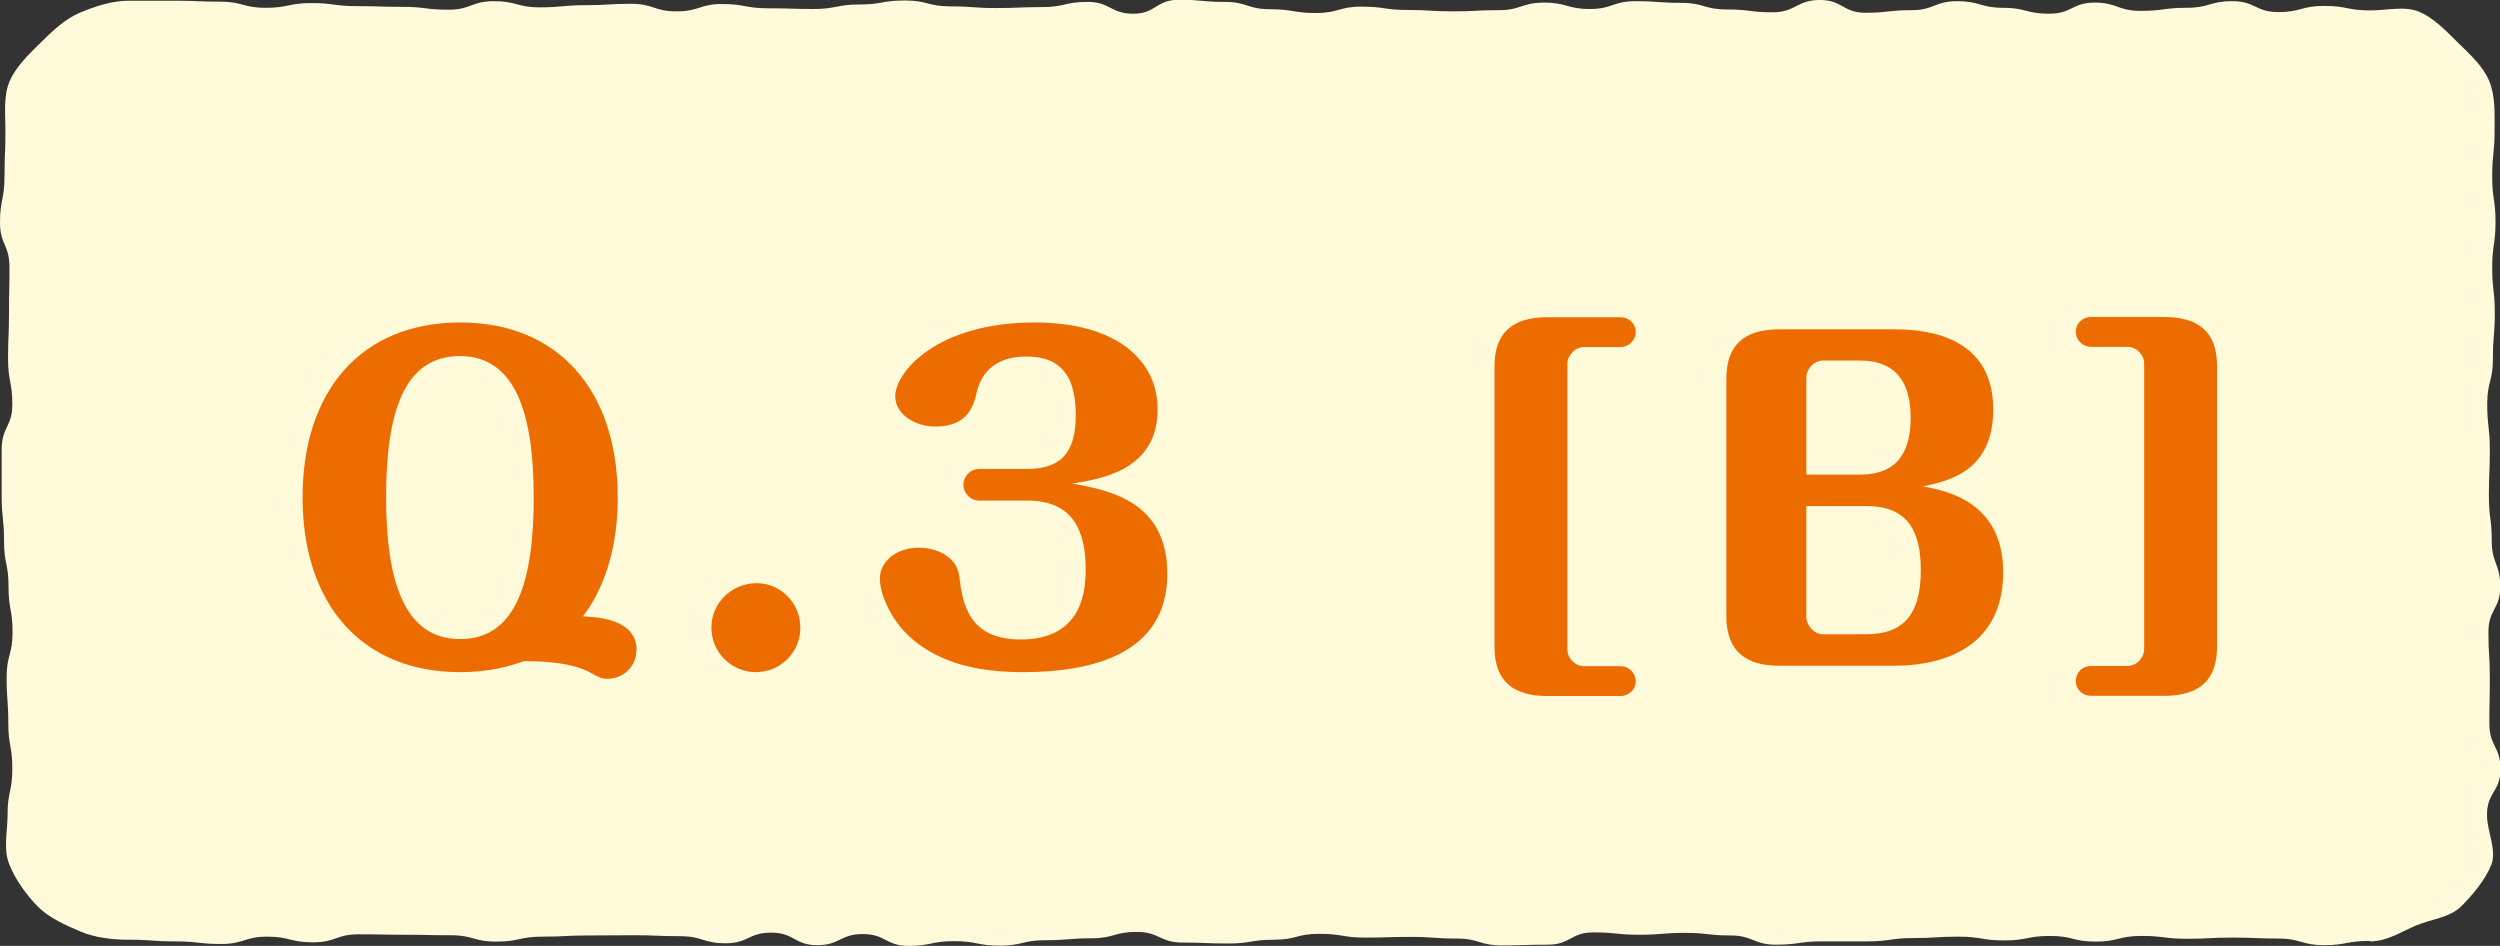
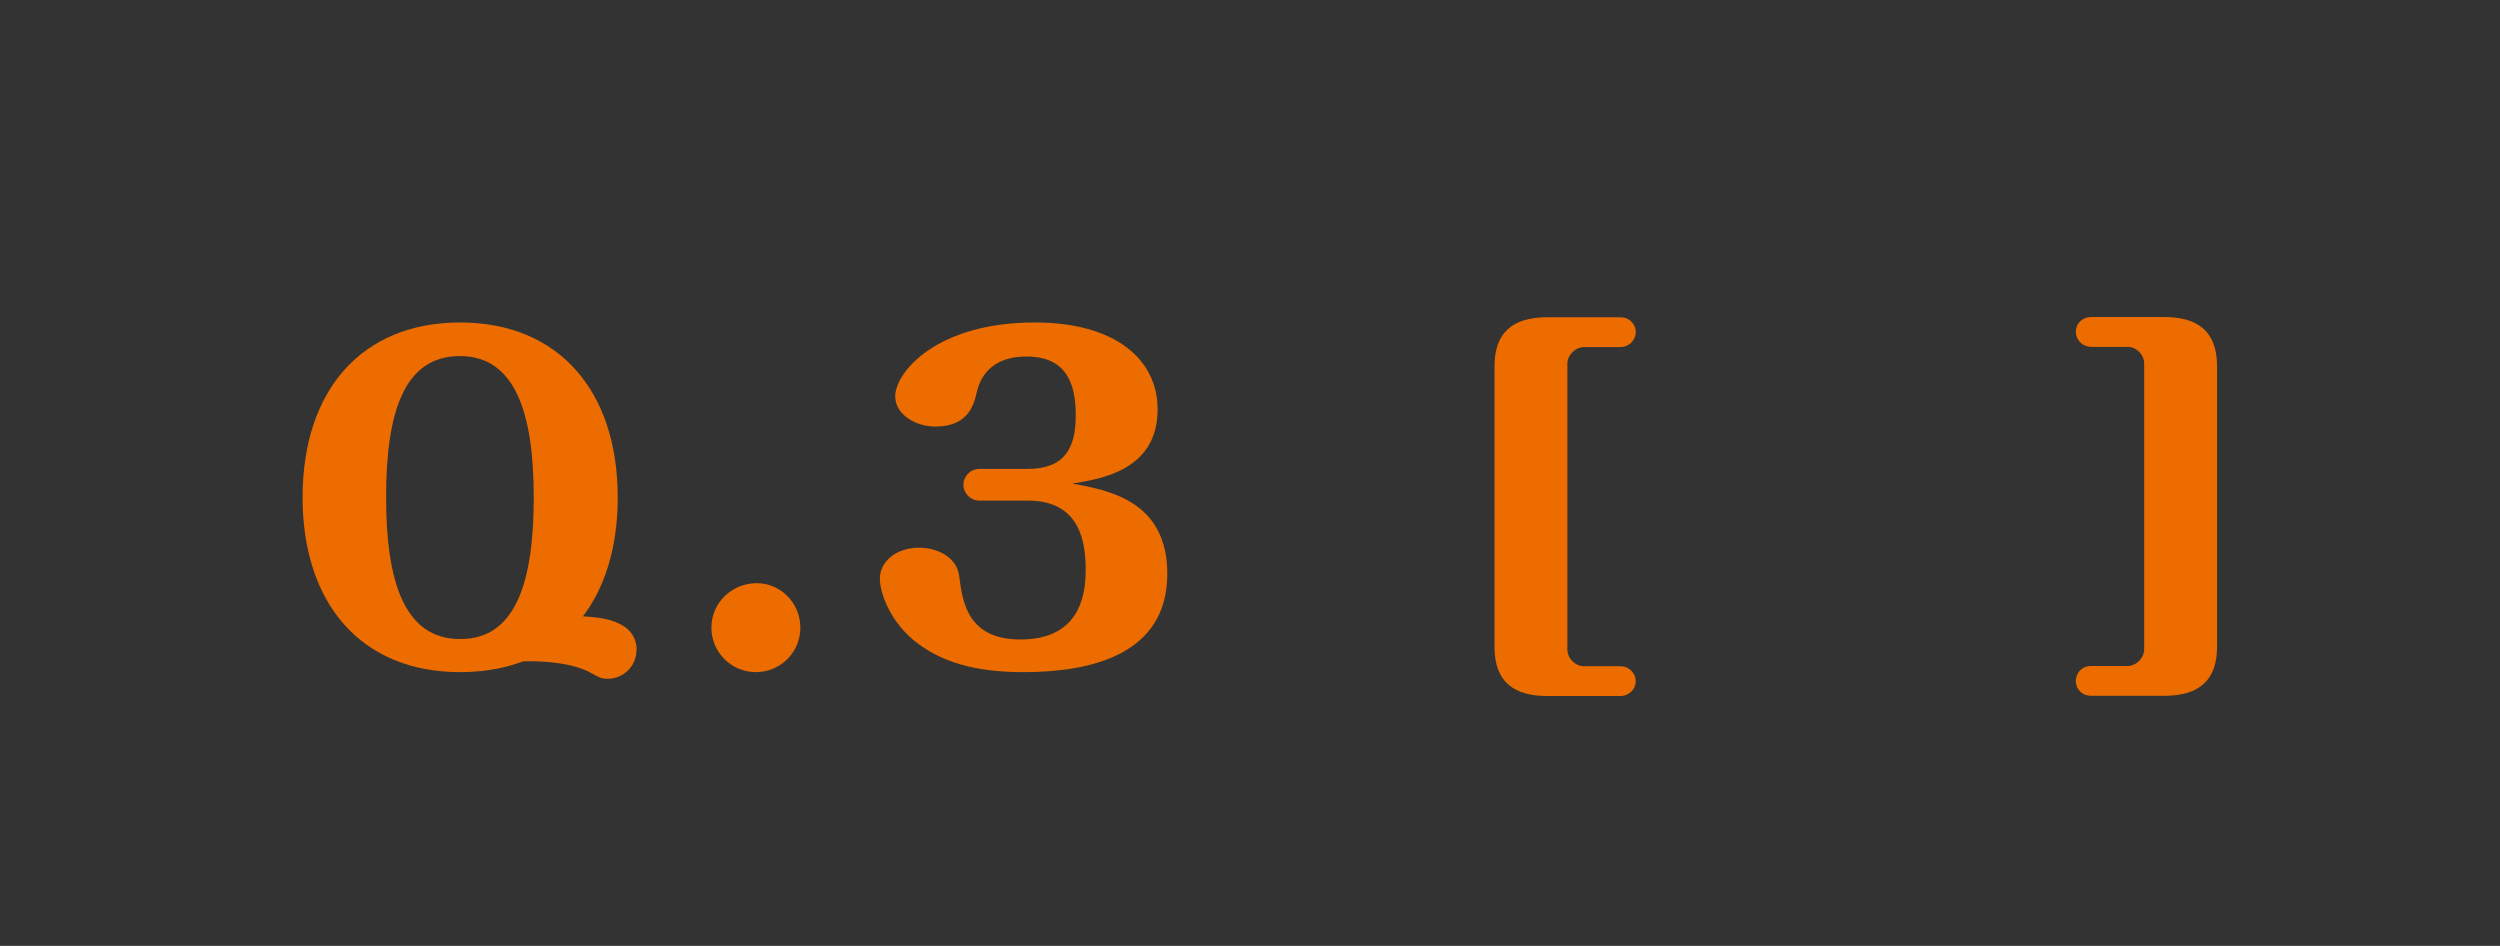
<svg xmlns="http://www.w3.org/2000/svg" id="_レイヤー_2" viewBox="0 0 105.67 39.98">
  <rect x="0" y="0" width="105.67" height="39.98" fill="#333333" stroke="none" />
  <g id="_レイアウト">
    <g>
-       <path d="m100.16,39.77c-.97,0-.97.18-1.93.18s-.97-.28-1.93-.28-.97-.04-1.93-.04-.97.05-1.93.05-.97-.12-1.93-.12-.97.24-1.93.24-.97-.24-1.93-.24-.97.19-1.93.19-.97-.16-1.93-.16-.97.06-1.93.06-.97.14-1.93.14-.97,0-1.93,0-.97.14-1.93.14-.97-.39-1.93-.39-.97-.11-1.93-.11-.97.08-1.93.08-.97-.1-1.93-.1-.97.52-1.93.52-.97.03-1.93.03-.97-.29-1.93-.29-.97-.07-1.93-.07-.97.03-1.93.03-.96-.16-1.93-.16-.96.25-1.93.25-.96.16-1.93.16-.97-.04-1.93-.04-.97-.45-1.93-.45-.97.27-1.93.27-.96.08-1.93.08-.97.23-1.93.23-.97-.19-1.93-.19-.97.2-1.93.2-.97-.5-1.93-.5-.97.47-1.93.47-.97-.53-1.94-.53-.97.45-1.93.45-.97-.3-1.94-.3-.97-.04-1.93-.04-.97.01-1.94.01-.97.05-1.94.05-.97.21-1.94.21-.97-.27-1.94-.27-.97-.02-1.93-.02-.97-.02-1.94-.02-.97.34-1.94.34-.97-.24-1.94-.24-.97.31-1.94.31-.97-.11-1.94-.11-.97-.07-1.94-.07c-.71,0-1.43-.08-2.05-.34s-1.35-.58-1.83-1.07-.94-1.13-1.2-1.78-.07-1.39-.07-2.11c0-.96.2-.96.2-1.93s-.17-.96-.17-1.92-.07-.96-.07-1.93.25-.96.25-1.92-.17-.96-.17-1.93-.19-.96-.19-1.92-.1-.96-.1-1.93,0-.96,0-1.93.45-.96.45-1.92-.18-.96-.18-1.93.04-.96.04-1.93.02-.96.02-1.93S0,10.36,0,9.4s.19-.97.19-1.93.04-.97.04-1.93c0-.71-.09-1.47.17-2.09s.82-1.16,1.31-1.64,1.02-1,1.66-1.27S4.73.03,5.44.03c.97,0,.97,0,1.93,0s.97.04,1.93.04.97.26,1.93.26.97-.2,1.93-.2.97.13,1.93.13.97.03,1.93.03.97.12,1.93.12.97-.36,1.93-.36.97.26,1.93.26.97-.09,1.93-.09.97-.06,1.93-.06.97.32,1.93.32.97-.31,1.93-.31.97.18,1.93.18.97.03,1.93.03.97-.19,1.93-.19.97-.17,1.93-.17.97.25,1.93.25.97.07,1.93.07.97-.04,1.93-.04.97-.22,1.93-.22.97.5,1.93.5.96-.59,1.93-.59.96.09,1.93.09.96.31,1.93.31.97.16,1.93.16.97-.27,1.93-.27.97.14,1.93.14.96.06,1.93.06.97-.05,1.93-.05.97-.32,1.93-.32.97.27,1.93.27.97-.33,1.93-.33.97.07,1.93.07.97.28,1.94.28.97.12,1.93.12S75.95,0,76.92,0s.97.54,1.93.54.97-.11,1.94-.11.97-.38,1.94-.38.97.28,1.94.28.97.25,1.94.25.97-.47,1.93-.47.97.35,1.94.35.97-.13,1.94-.13.97-.28,1.94-.28.97.46,1.94.46.97-.26,1.94-.26.97.19,1.94.19c.71,0,1.46-.2,2.08.06s1.15.83,1.64,1.31,1.06.99,1.32,1.63.22,1.38.22,2.09c0,.96-.1.96-.1,1.93s.14.96.14,1.92-.14.96-.14,1.93.11.96.11,1.92-.08.96-.08,1.93-.24.96-.24,1.92.11.96.11,1.93-.04.96-.04,1.93.12.96.12,1.92.36.96.36,1.93-.5.96-.5,1.93.06.96.06,1.93-.02.96-.02,1.93.47.97.47,1.93-.57.97-.57,1.93c0,.71.43,1.5.18,2.12s-.77,1.25-1.26,1.74-1.28.55-1.92.82-1.22.67-1.94.67Z" fill="#fffbda" />
      <g>
        <path d="m26.9,27.49c0,.67-.55,1.2-1.22,1.2-.25,0-.34-.05-.67-.23-.32-.18-1.06-.53-2.89-.51-.51.19-1.38.46-2.67.46-4.16,0-6.66-2.87-6.66-7.39s2.5-7.39,6.66-7.39,6.66,2.89,6.66,7.39c0,.94-.09,3.22-1.47,5.03.62.04,2.27.11,2.27,1.44Zm-10.58-6.47c0,3.47.73,5.99,3.12,5.99,2.39.02,3.12-2.48,3.12-5.99s-.76-5.97-3.12-5.97-3.12,2.37-3.12,5.97Z" fill="#ec6c00" />
        <path d="m33.83,26.53c0,1.05-.85,1.88-1.88,1.88s-1.88-.83-1.88-1.88.85-1.86,1.88-1.88c1.03-.02,1.88.83,1.88,1.88Z" fill="#ec6c00" />
        <path d="m41.41,21.16c-.42,0-.69-.34-.69-.67s.27-.67.69-.67h2.02c1.59,0,2.04-.9,2.04-2.27,0-1.22-.32-2.48-2.07-2.48-.35,0-1.75,0-2.11,1.49-.12.53-.35,1.47-1.75,1.47-.85,0-1.7-.51-1.7-1.28,0-1.01,1.74-3.12,5.9-3.12,3.4,0,5.19,1.56,5.19,3.67,0,2.57-2.37,2.94-3.61,3.14,1.49.27,4.02.71,4.02,3.81,0,3.45-3.28,4.16-6.09,4.16-2.07,0-3.4-.44-4.43-1.19-1.22-.9-1.63-2.2-1.63-2.76,0-.74.71-1.31,1.65-1.31.8,0,1.59.41,1.7,1.17.14,1.15.37,2.71,2.6,2.71,2.67,0,2.75-2.16,2.75-2.98,0-1.59-.53-2.89-2.45-2.89h-2.02Z" fill="#ec6c00" />
        <path d="m66.25,27.45c0,.37.32.71.71.71h1.52c.41,0,.66.32.66.64s-.27.62-.66.62h-3.08c-1.35,0-2.23-.55-2.23-2.07v-11.87c0-1.4.74-2.07,2.23-2.07h3.08c.41,0,.66.3.66.62,0,.34-.27.64-.66.64h-1.52c-.39,0-.71.35-.71.71v12.08Z" fill="#ec6c00" />
-         <path d="m75.2,28.14c-1.33,0-2.23-.55-2.23-2.09v-10.06c0-1.4.76-2.07,2.23-2.07h4.78c.94,0,4.27.02,4.27,3.38,0,2.64-1.9,3.03-2.98,3.26.99.18,3.4.64,3.4,3.63s-2.27,3.95-4.62,3.95h-4.85Zm1.15-8.08h2.27c1.61,0,2.14-.99,2.14-2.41s-.57-2.41-2.14-2.41h-1.56c-.39,0-.71.35-.71.73v4.09Zm0,1.33v4.69c0,.35.32.73.71.73h1.81c1.49,0,2.32-.73,2.32-2.71,0-2.13-.96-2.71-2.32-2.71h-2.52Z" fill="#ec6c00" />
        <path d="m90.63,15.37c0-.37-.32-.71-.71-.71h-1.52c-.41,0-.66-.32-.66-.64s.25-.62.66-.62h3.08c1.35,0,2.23.55,2.23,2.07v11.87c0,1.4-.74,2.07-2.23,2.07h-3.08c-.41,0-.66-.3-.66-.62,0-.34.25-.64.66-.64h1.52c.39,0,.71-.35.71-.71v-12.08Z" fill="#ec6c00" />
      </g>
    </g>
  </g>
</svg>